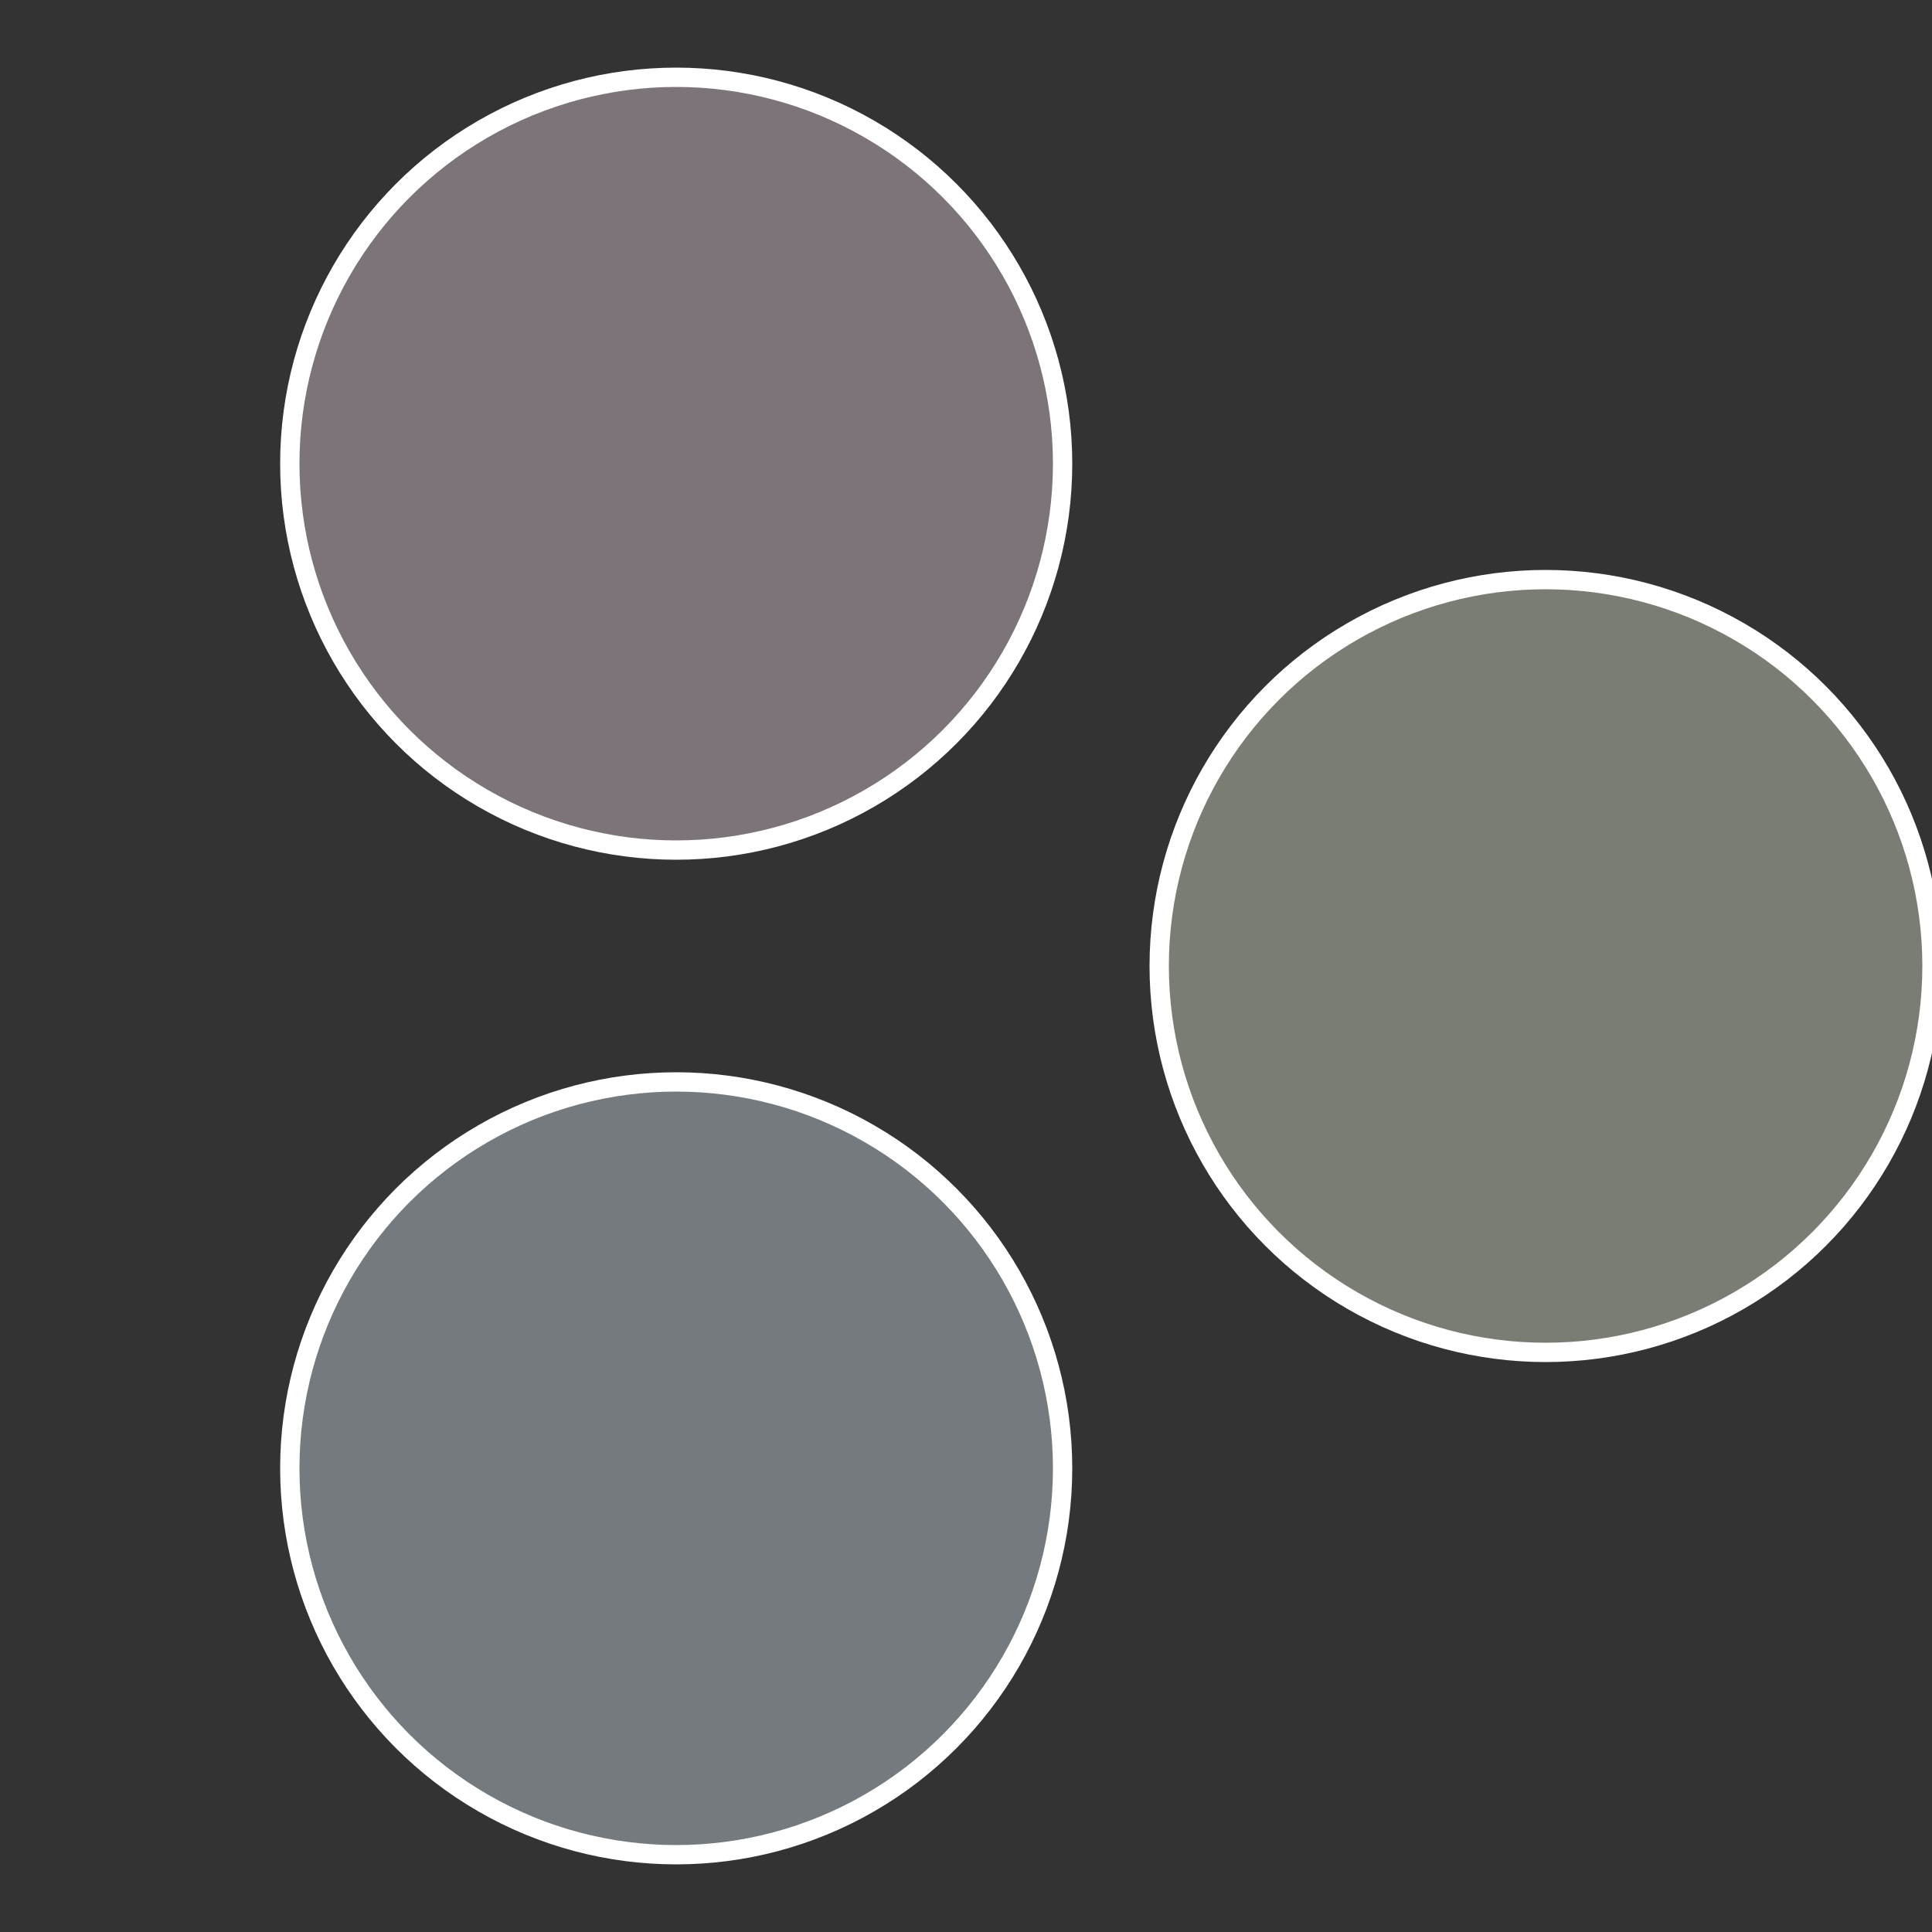
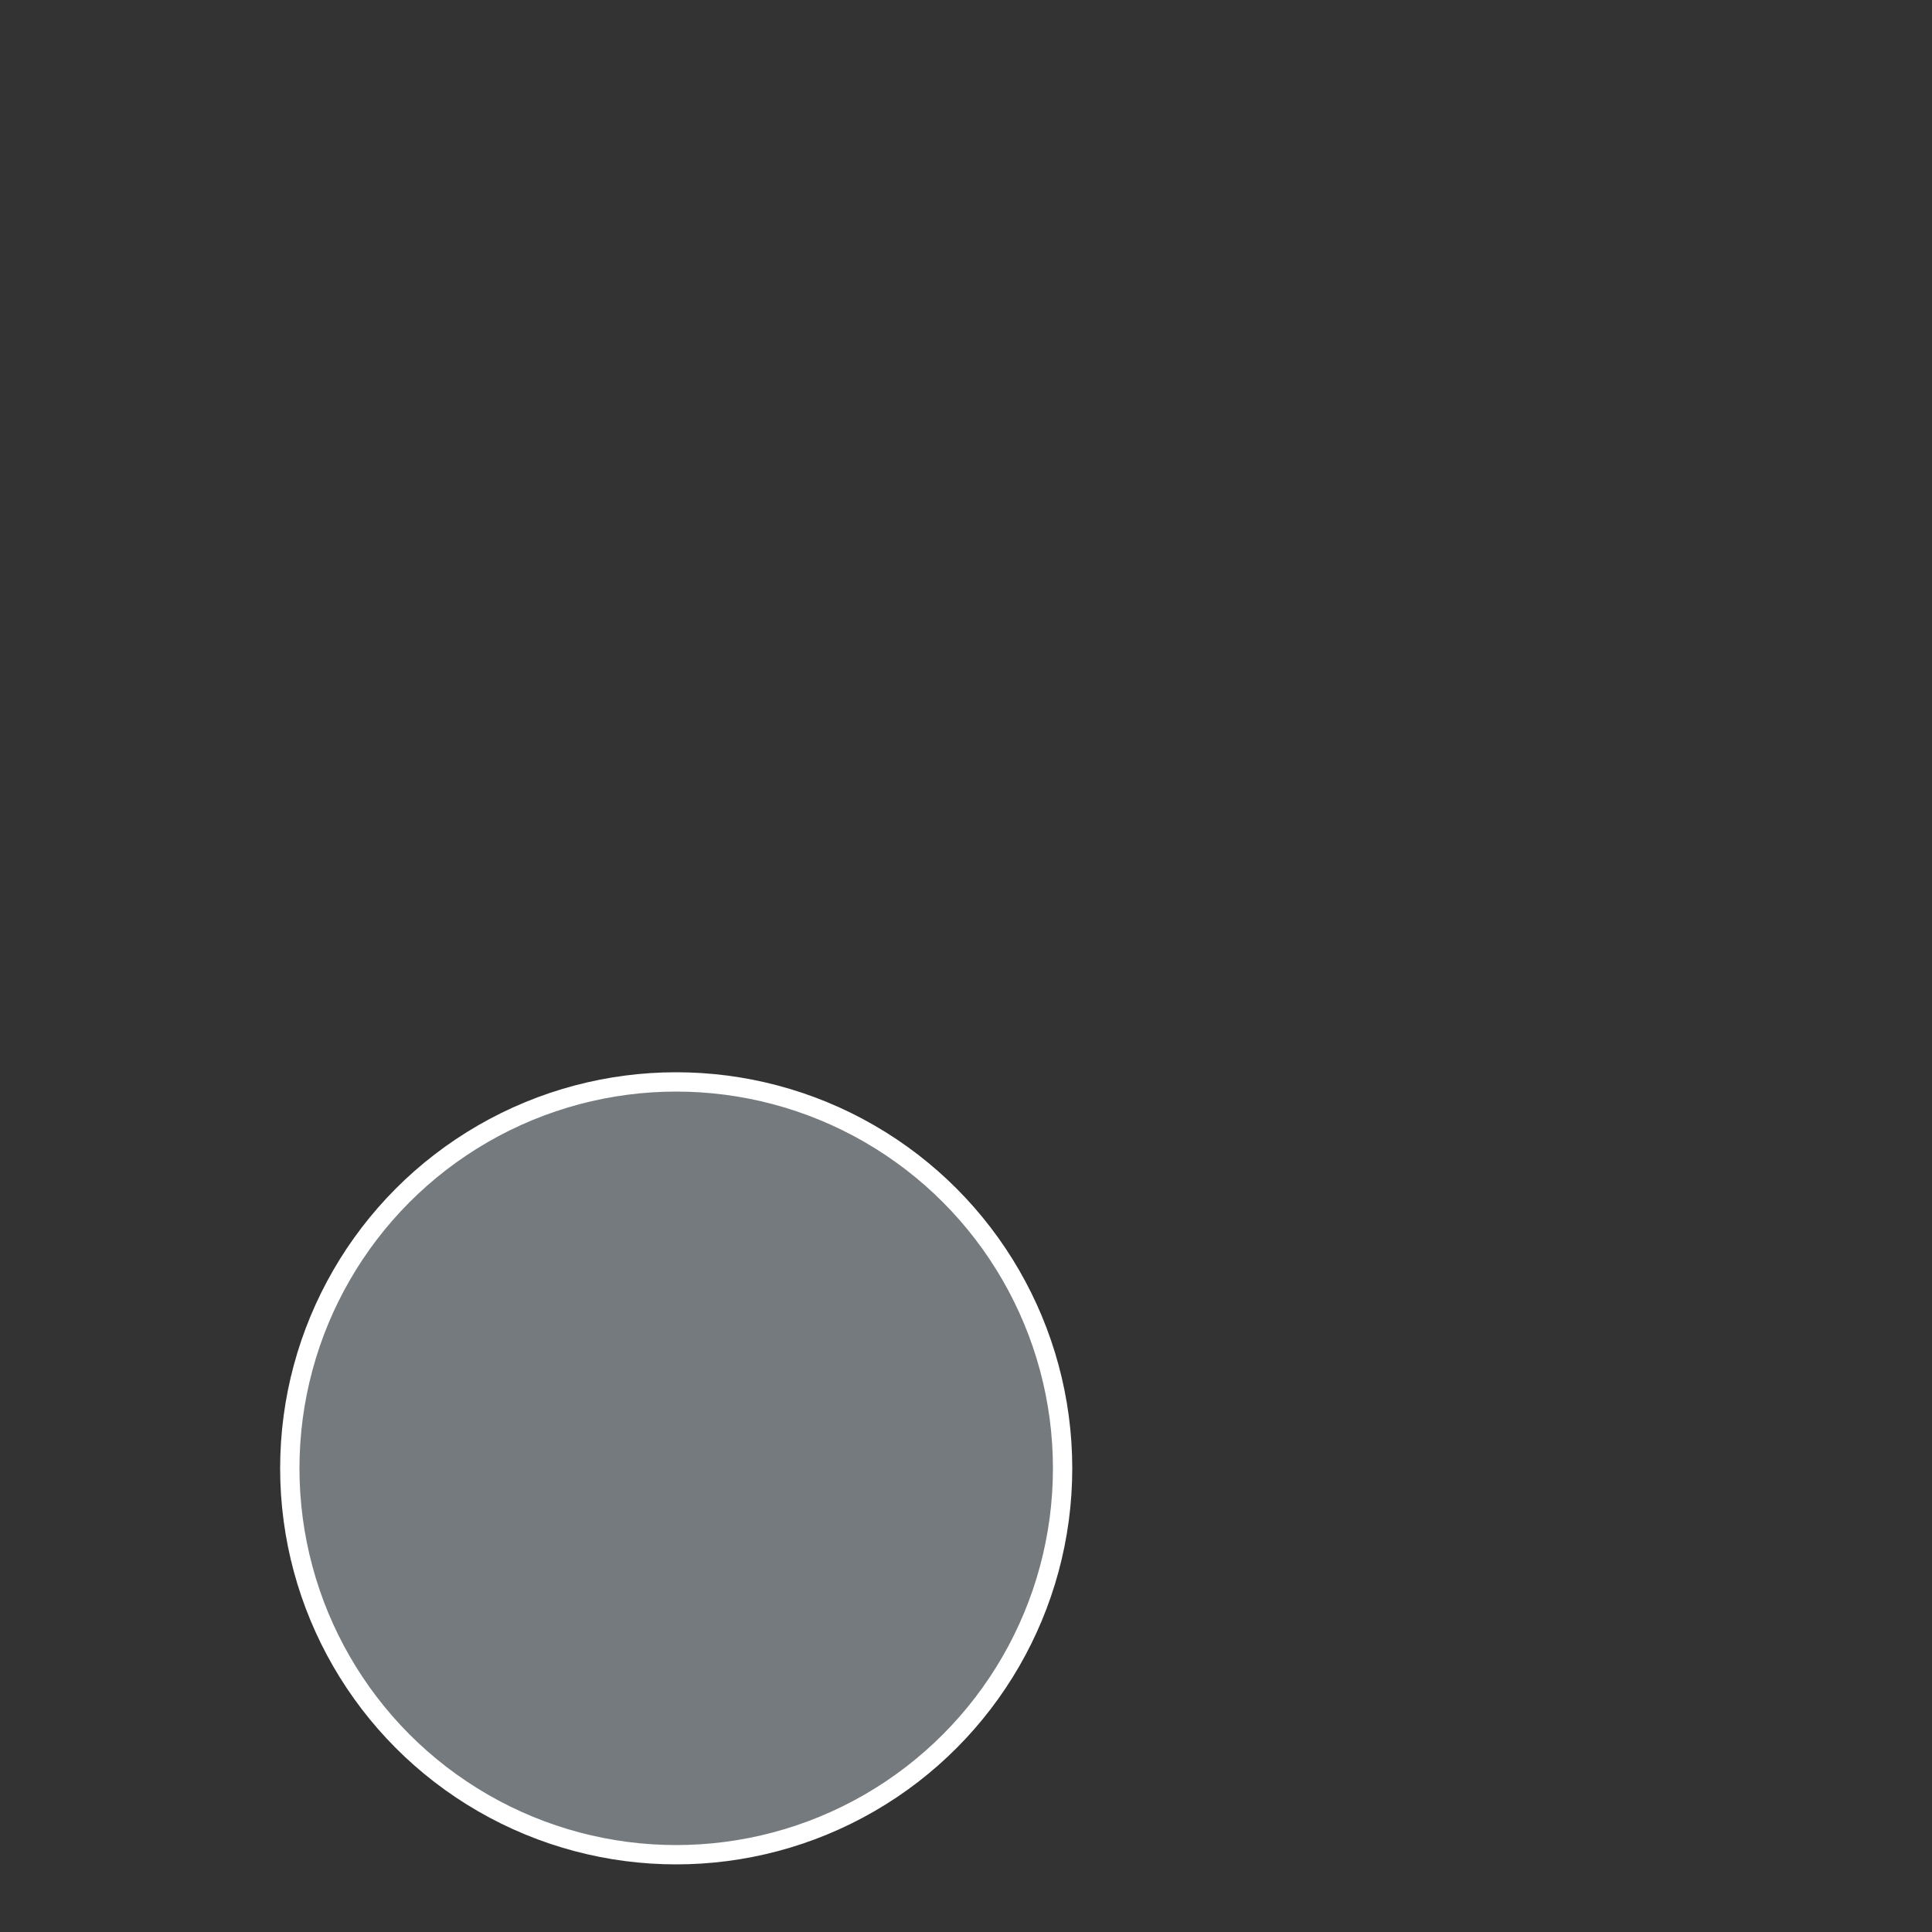
<svg xmlns="http://www.w3.org/2000/svg" width="500" height="500" viewBox="-1 -1 2 2">
  <rect x="-1" y="-1" width="2" height="2" fill="#333333" stroke="none" />
-   <circle cx="0.6" cy="0" r="0.4" fill="#7a7d74" stroke="#fff" stroke-width="1%" />
  <circle cx="-0.3" cy="0.52" r="0.4" fill="#747a7d" stroke="#fff" stroke-width="1%" />
-   <circle cx="-0.3" cy="-0.52" r="0.4" fill="#7d747a" stroke="#fff" stroke-width="1%" />
</svg>